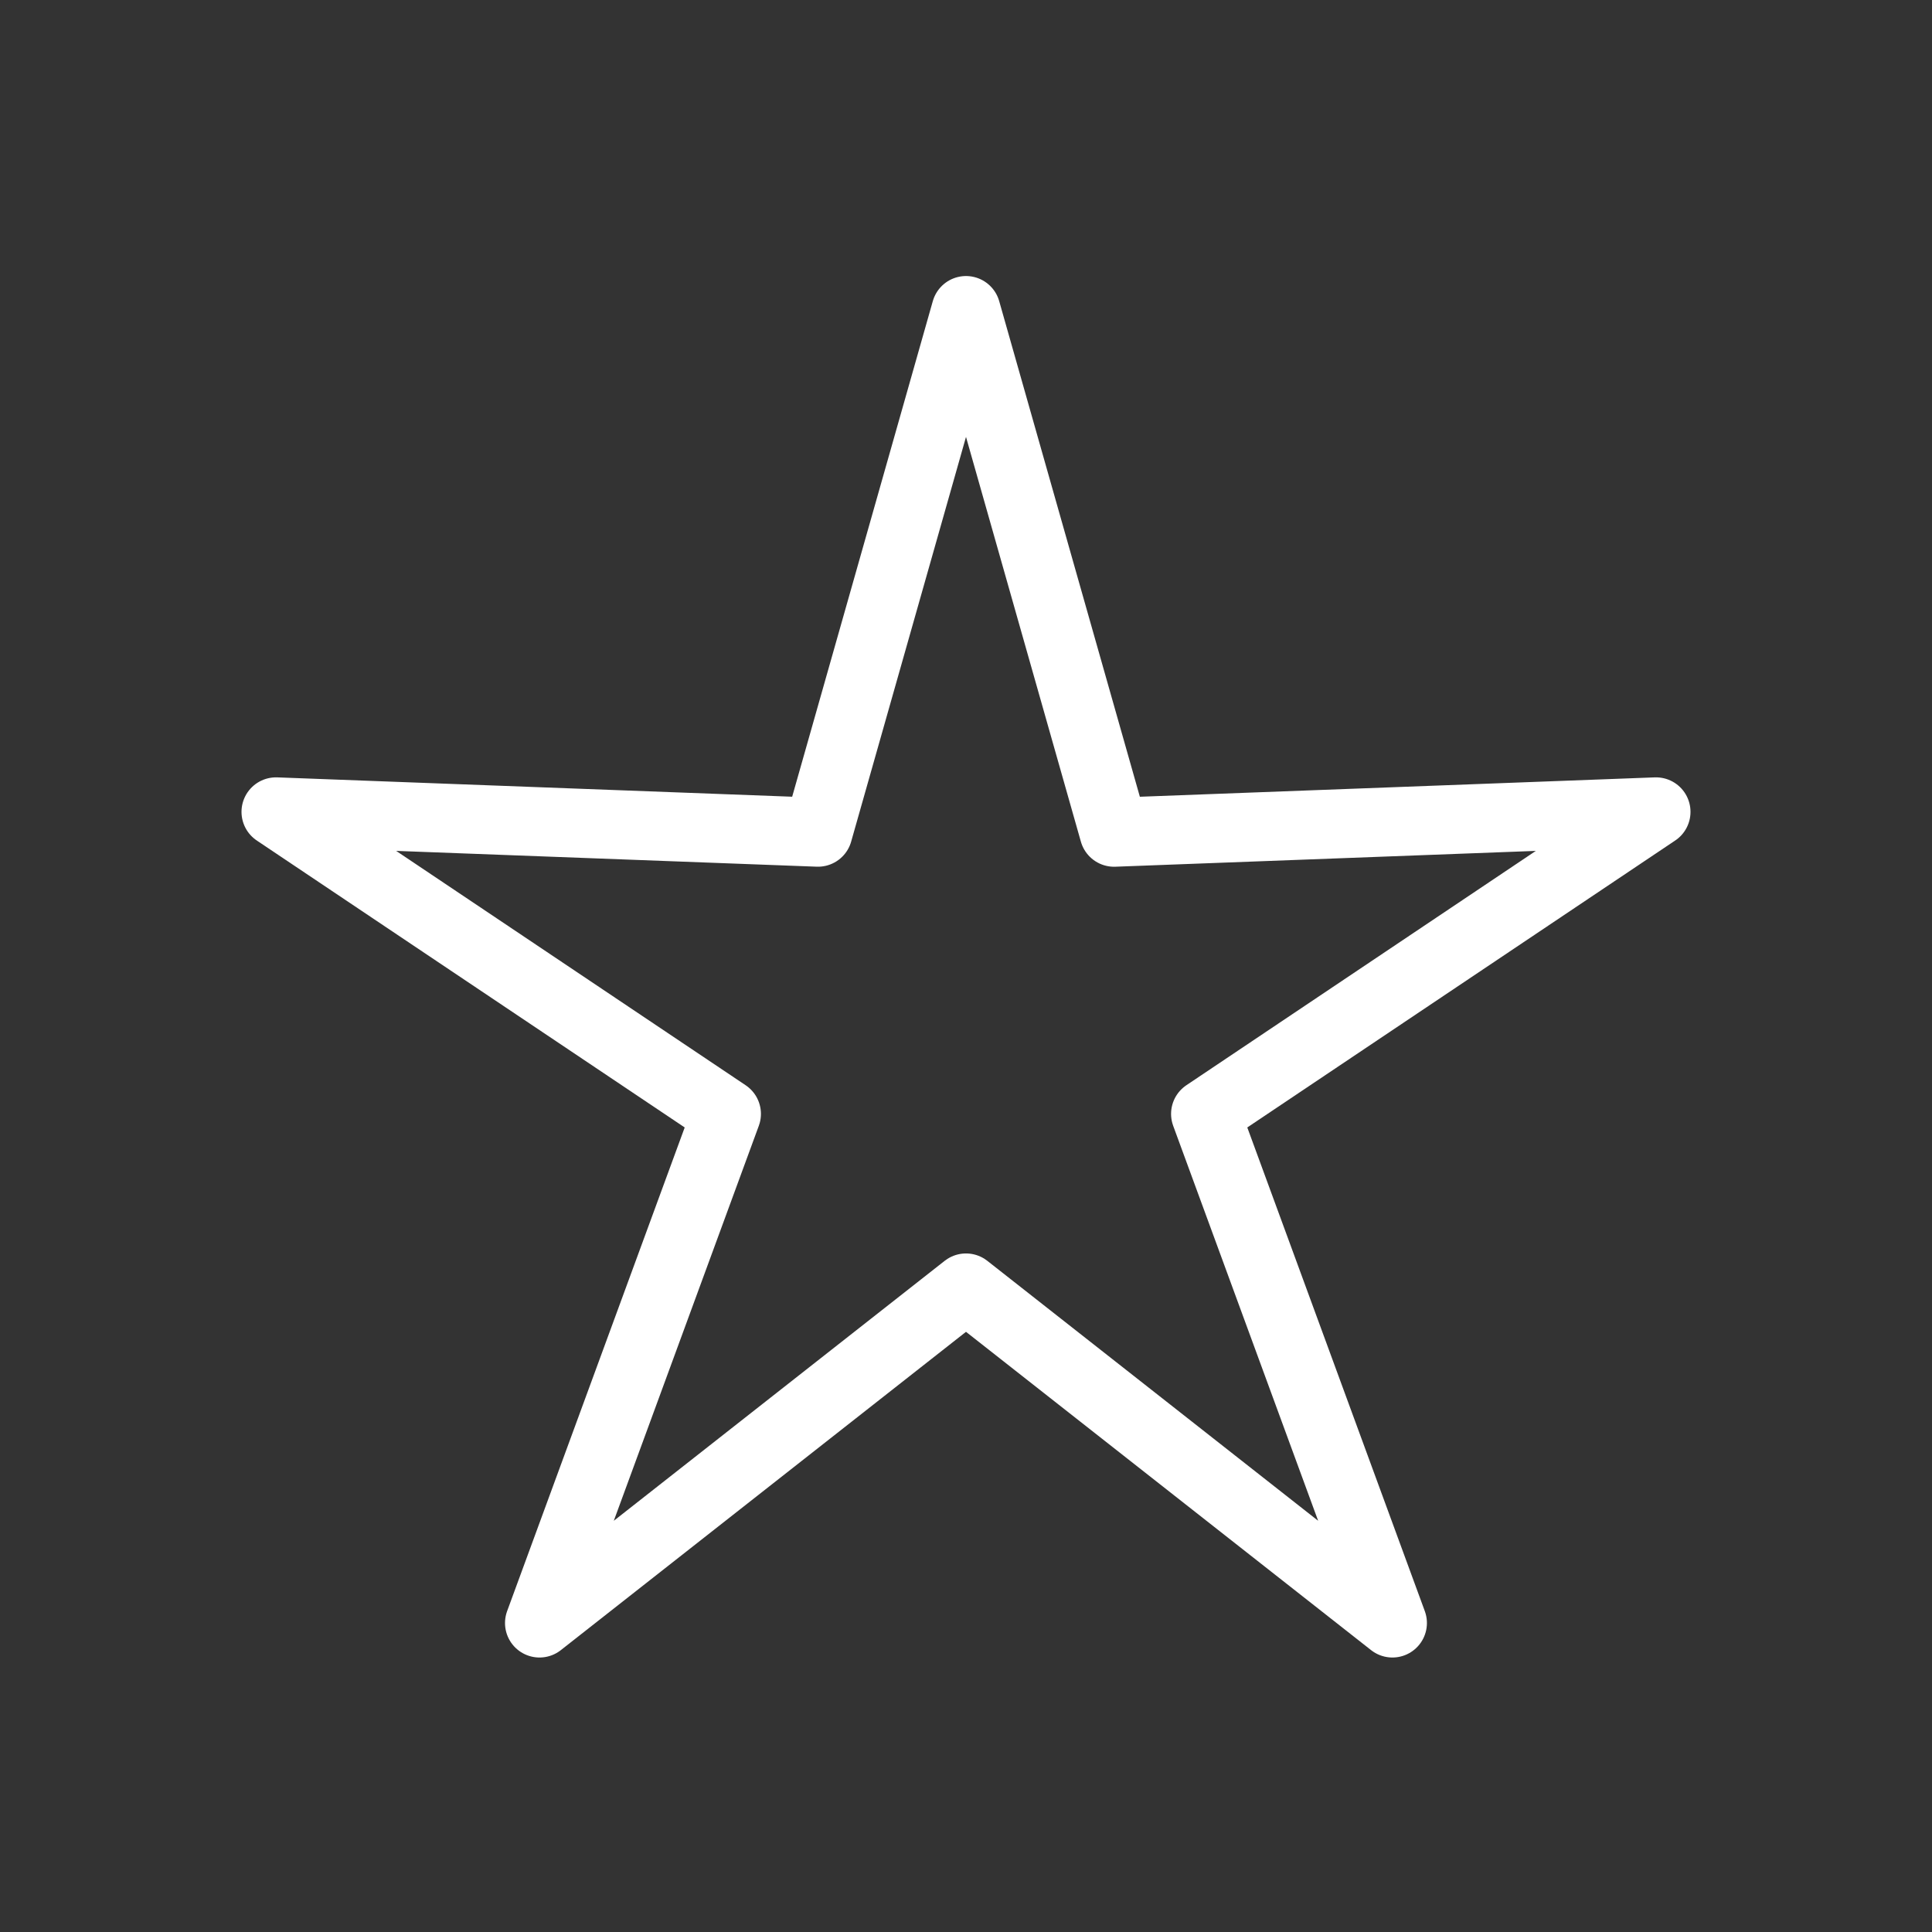
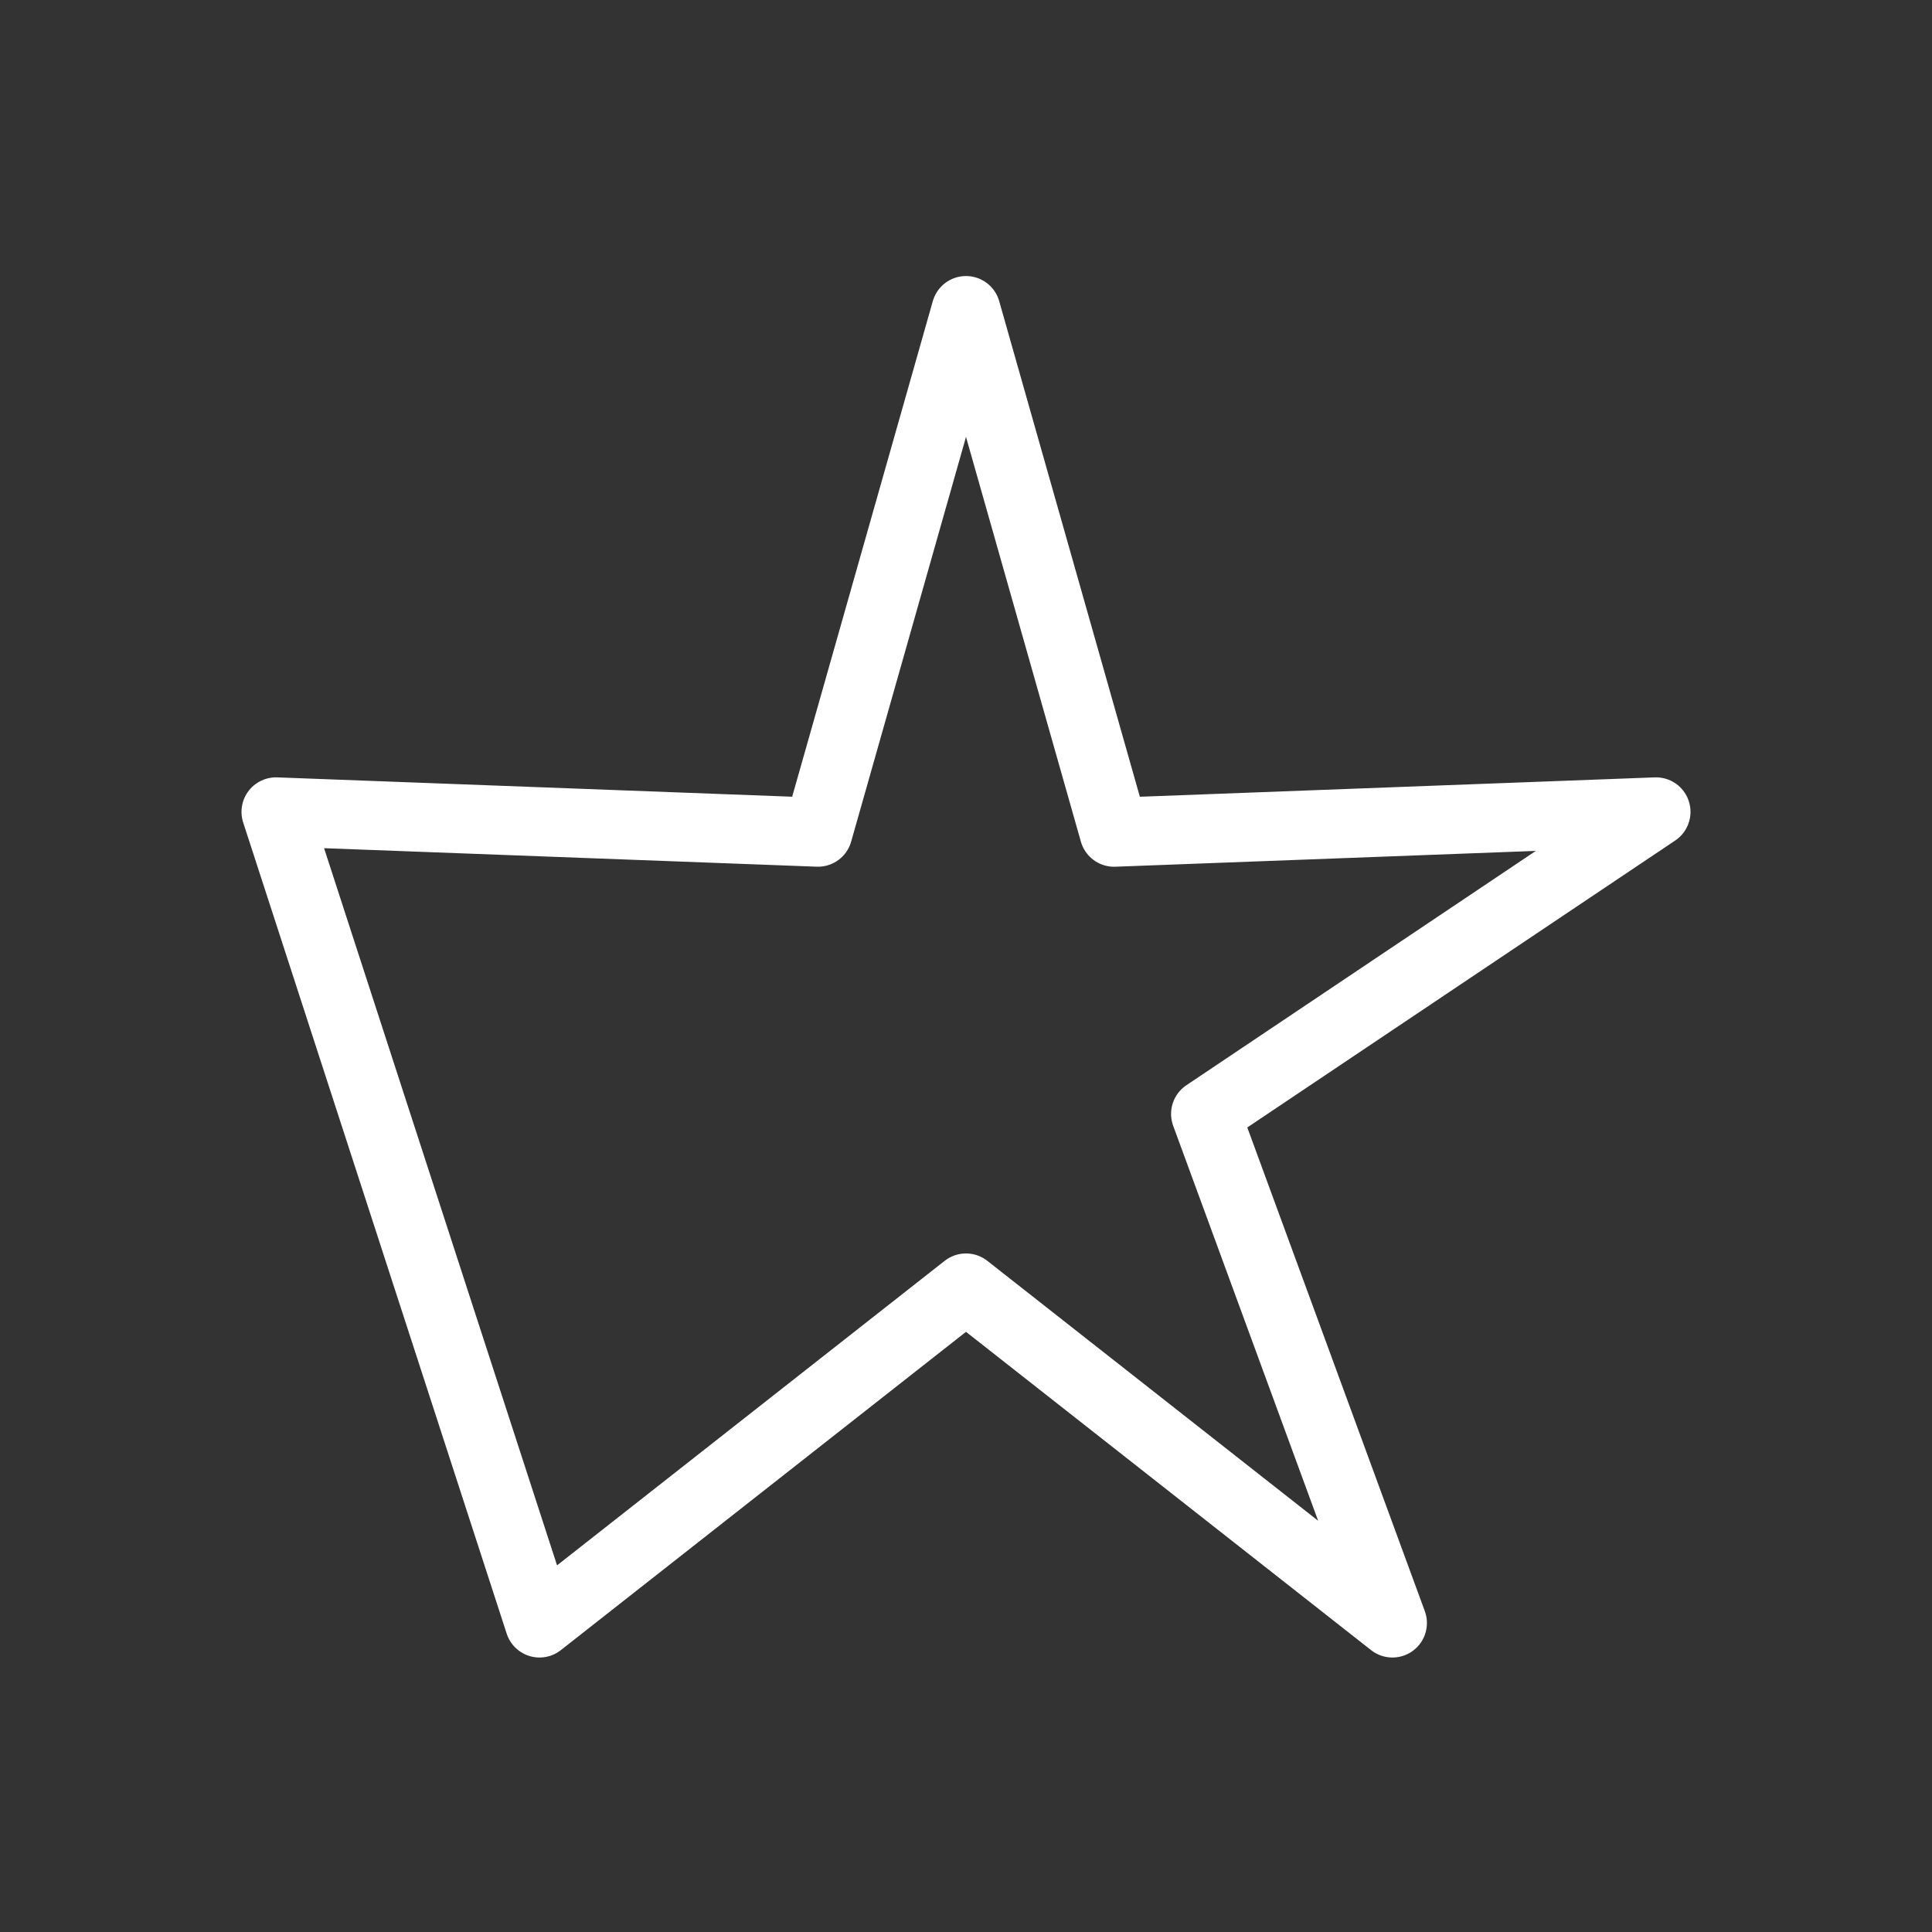
<svg xmlns="http://www.w3.org/2000/svg" width="56" height="56" viewBox="0 0 56 56">
  <rect x="0" y="0" width="56" height="56" fill="#333333" stroke="none" />
  <g id="Unique_56px" data-name="Unique 56px" transform="translate(-352.5 -560)">
-     <rect id="Rectangle_1104" data-name="Rectangle 1104" width="56" height="56" transform="translate(352.5 560)" fill="rgba(248,124,124,0.5)" opacity="0" />
    <g id="icons" transform="translate(360.5 569)">
      <g id="Unique" transform="translate(-0.851 -0.85)">
-         <path id="Path_1822" data-name="Path 1822" d="M21,29.331l12.36,9.712L27.944,24.286,41,15.531l-15.708.591L21,1,16.709,16.121,1,15.531l13.056,8.755L8.638,39.043Z" transform="translate(-0.149 -0.149)" fill="none" stroke="#fff" stroke-linejoin="round" stroke-width="2" />
+         <path id="Path_1822" data-name="Path 1822" d="M21,29.331l12.36,9.712L27.944,24.286,41,15.531l-15.708.591L21,1,16.709,16.121,1,15.531L8.638,39.043Z" transform="translate(-0.149 -0.149)" fill="none" stroke="#fff" stroke-linejoin="round" stroke-width="2" />
      </g>
    </g>
  </g>
</svg>